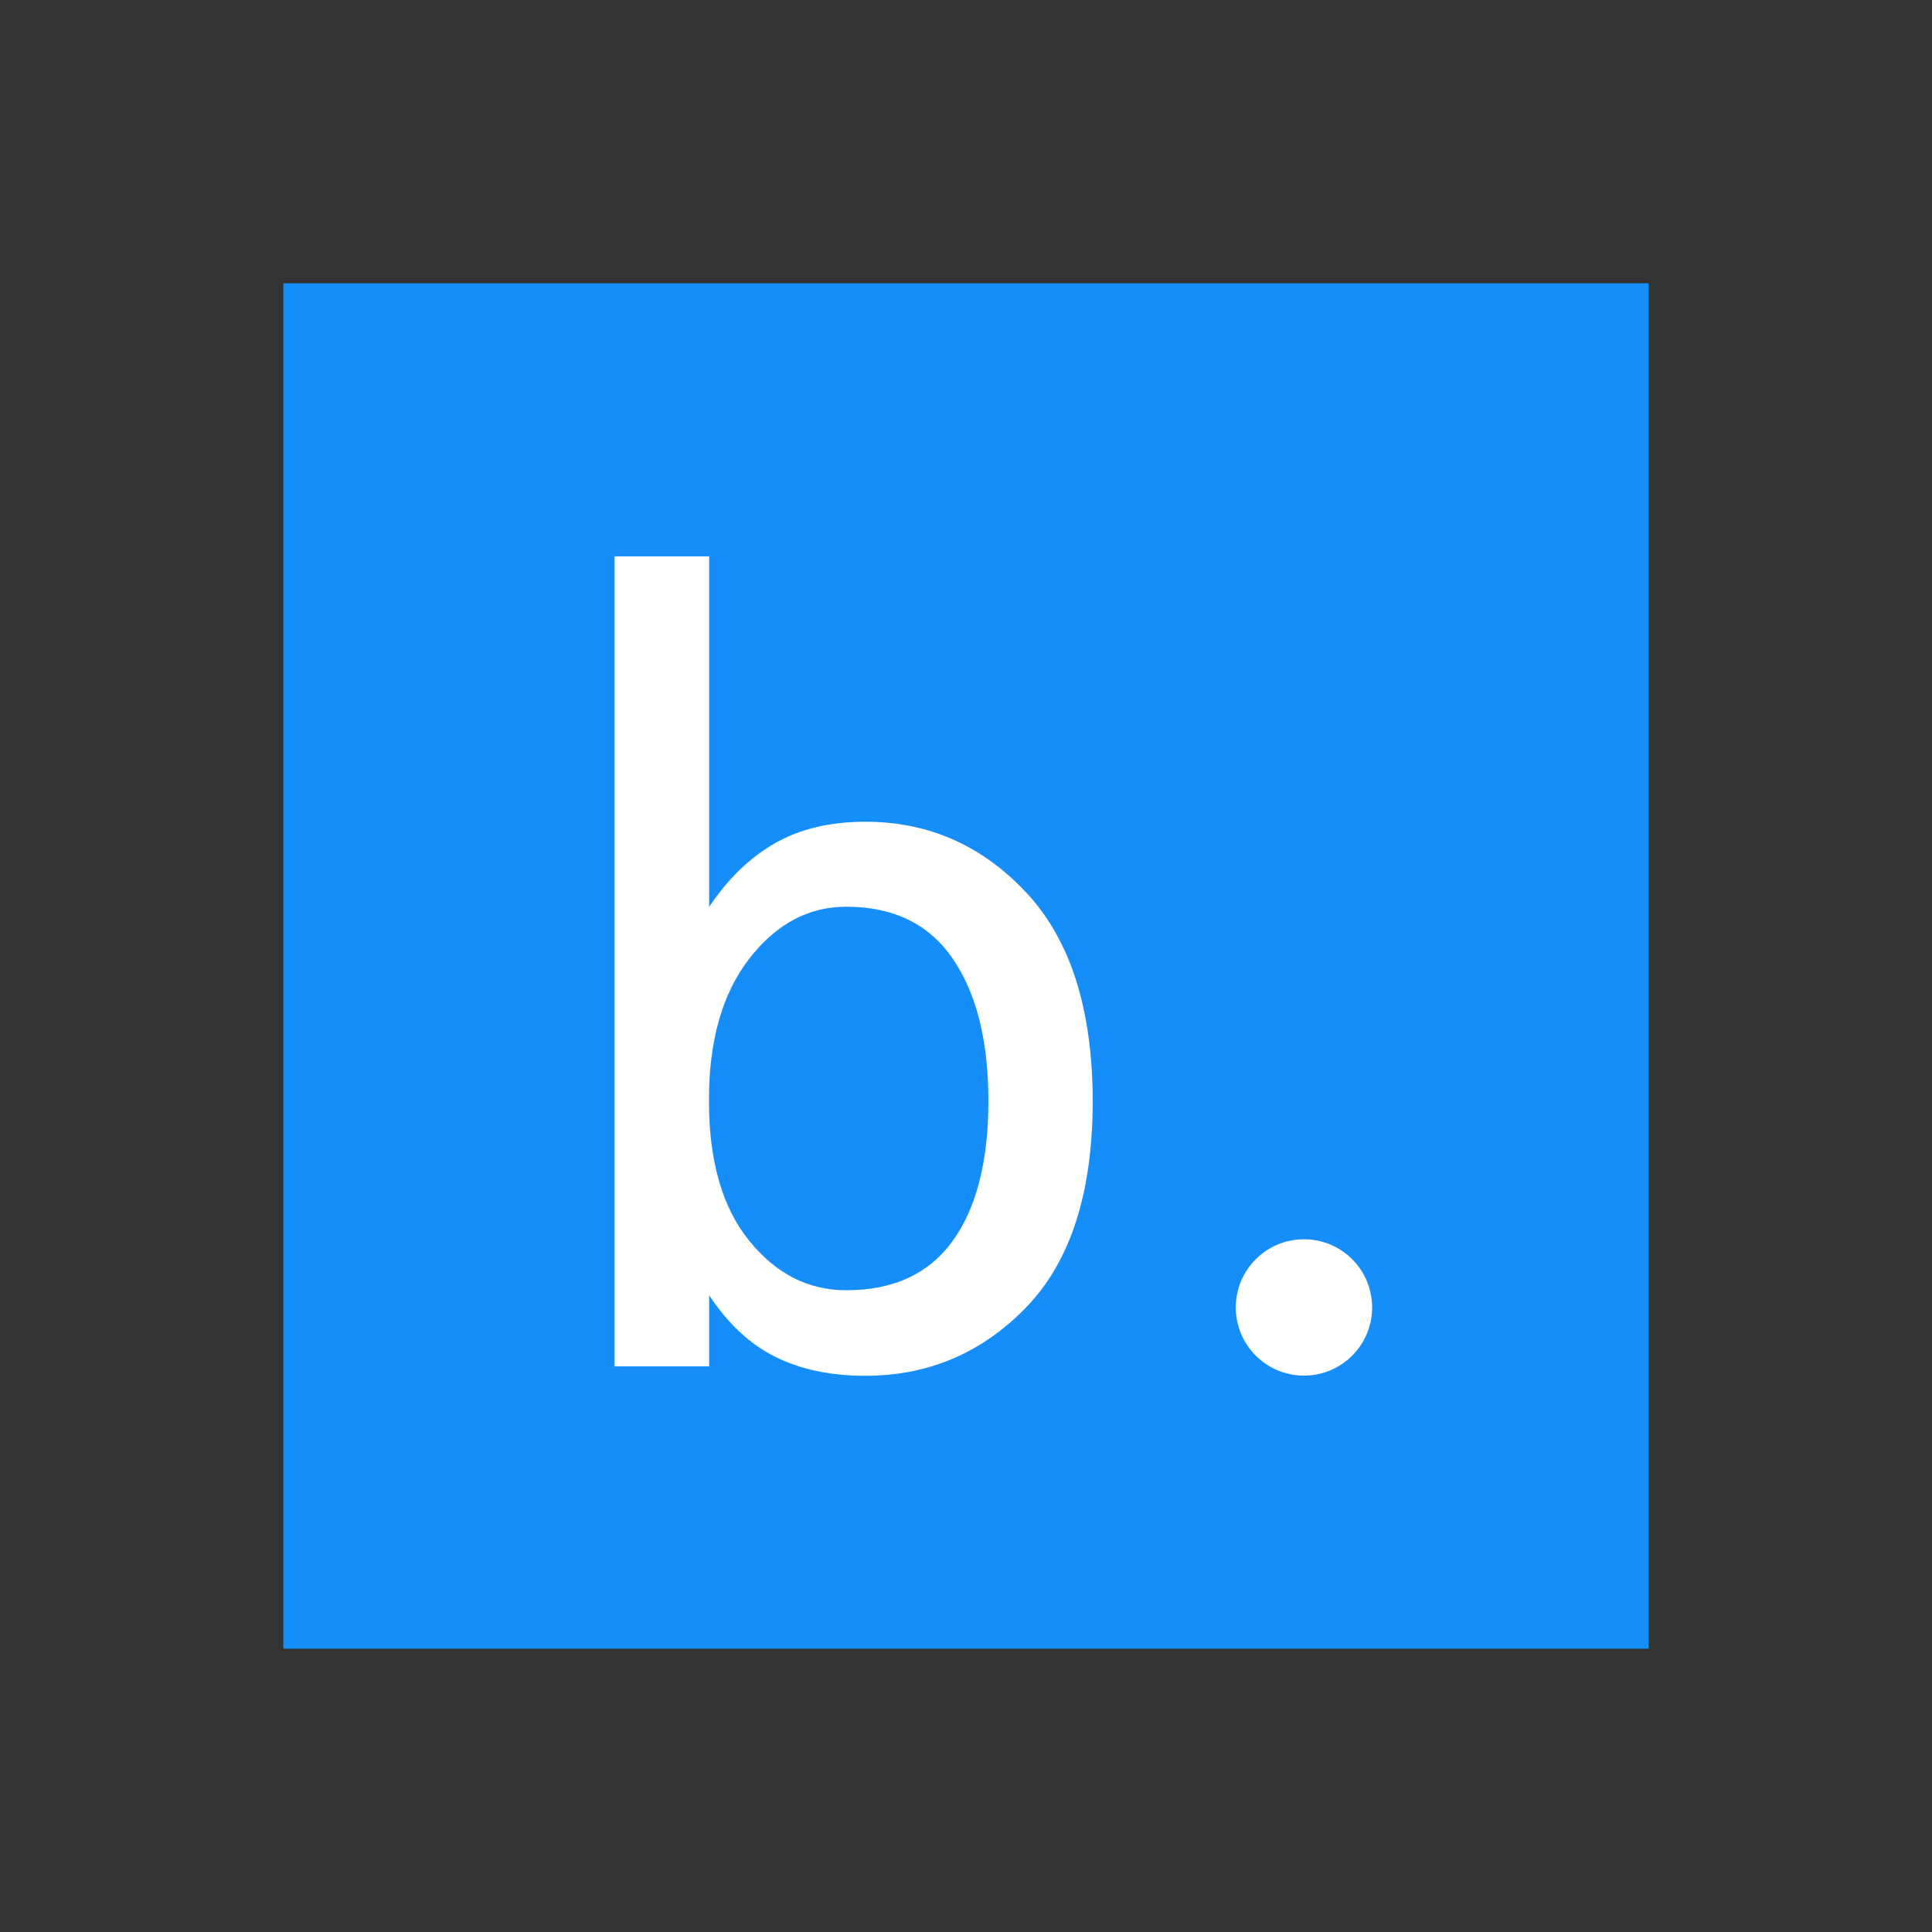
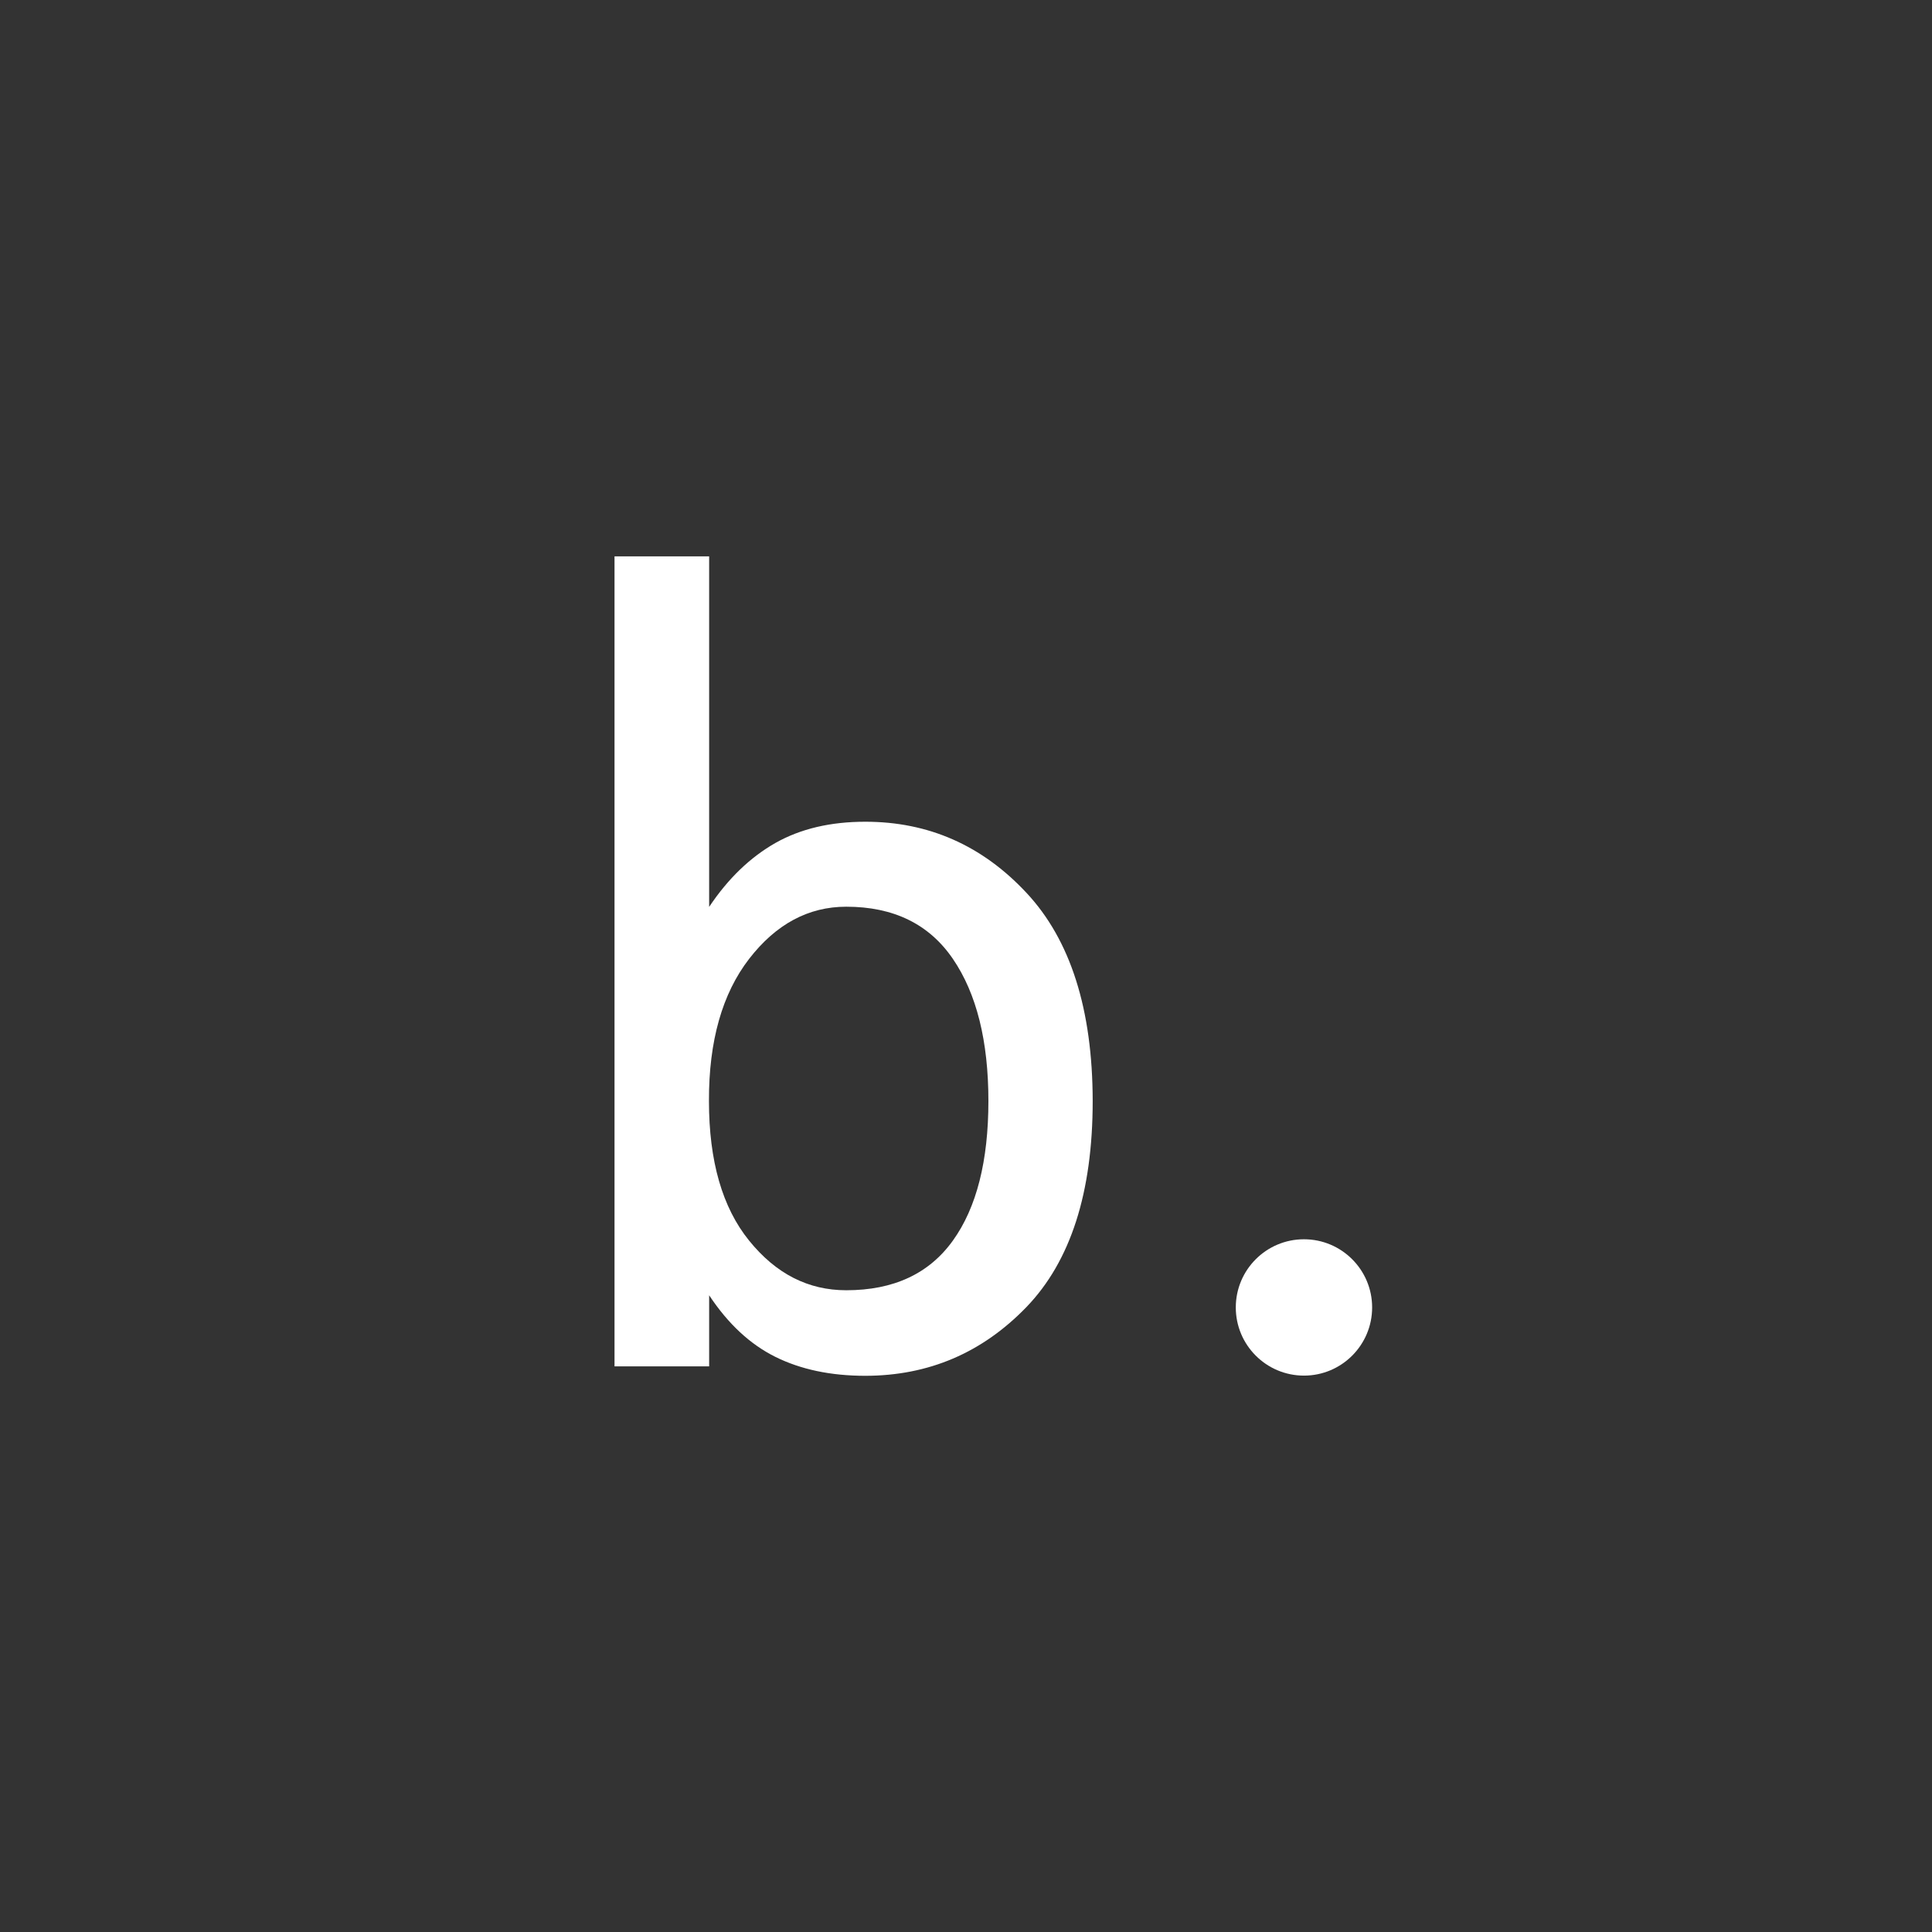
<svg xmlns="http://www.w3.org/2000/svg" id="图层_1" data-name="图层 1" viewBox="0 0 1415 1415">
  <rect x="0" y="0" width="1415" height="1415" fill="#333333" stroke="none" />
  <title>Beautiful.ai</title>
  <circle cx="707.5" cy="707.5" r="707.5" style="fill:none" />
-   <rect x="207.5" y="207.5" width="1000" height="1000" style="fill:#168ef9" />
  <path d="M592.786,598.869q0,100.566-48.515,150.919-48.586,50.283-117.963,50.354c-25.46,0-47.383-4.668-65.912-13.861s-34.653-24.187-48.515-45.12v52.051H242.574V200h69.307V456.719c13.861-20.792,30.127-36.351,48.515-46.818,18.529-10.467,40.453-15.559,65.912-15.559q69.378,0,117.963,52.051Q592.645,498.161,592.786,598.869Zm-76.379,0c0-43.847-8.628-78.642-26.026-104.102s-43.423-38.19-78.076-38.19q-41.584,0-71.146,38.19c-19.66,25.46-29.561,60.113-29.42,104.102q0,65.983,29.42,102.263c19.661,24.328,43.282,36.351,71.146,36.351q51.98,0,78.076-36.351C507.779,676.945,516.407,642.716,516.407,598.869Z" transform="translate(207.5 207.5)" style="fill:#fff" />
  <circle cx="955.025" cy="957.571" r="49.929" style="fill:#fff" />
</svg>